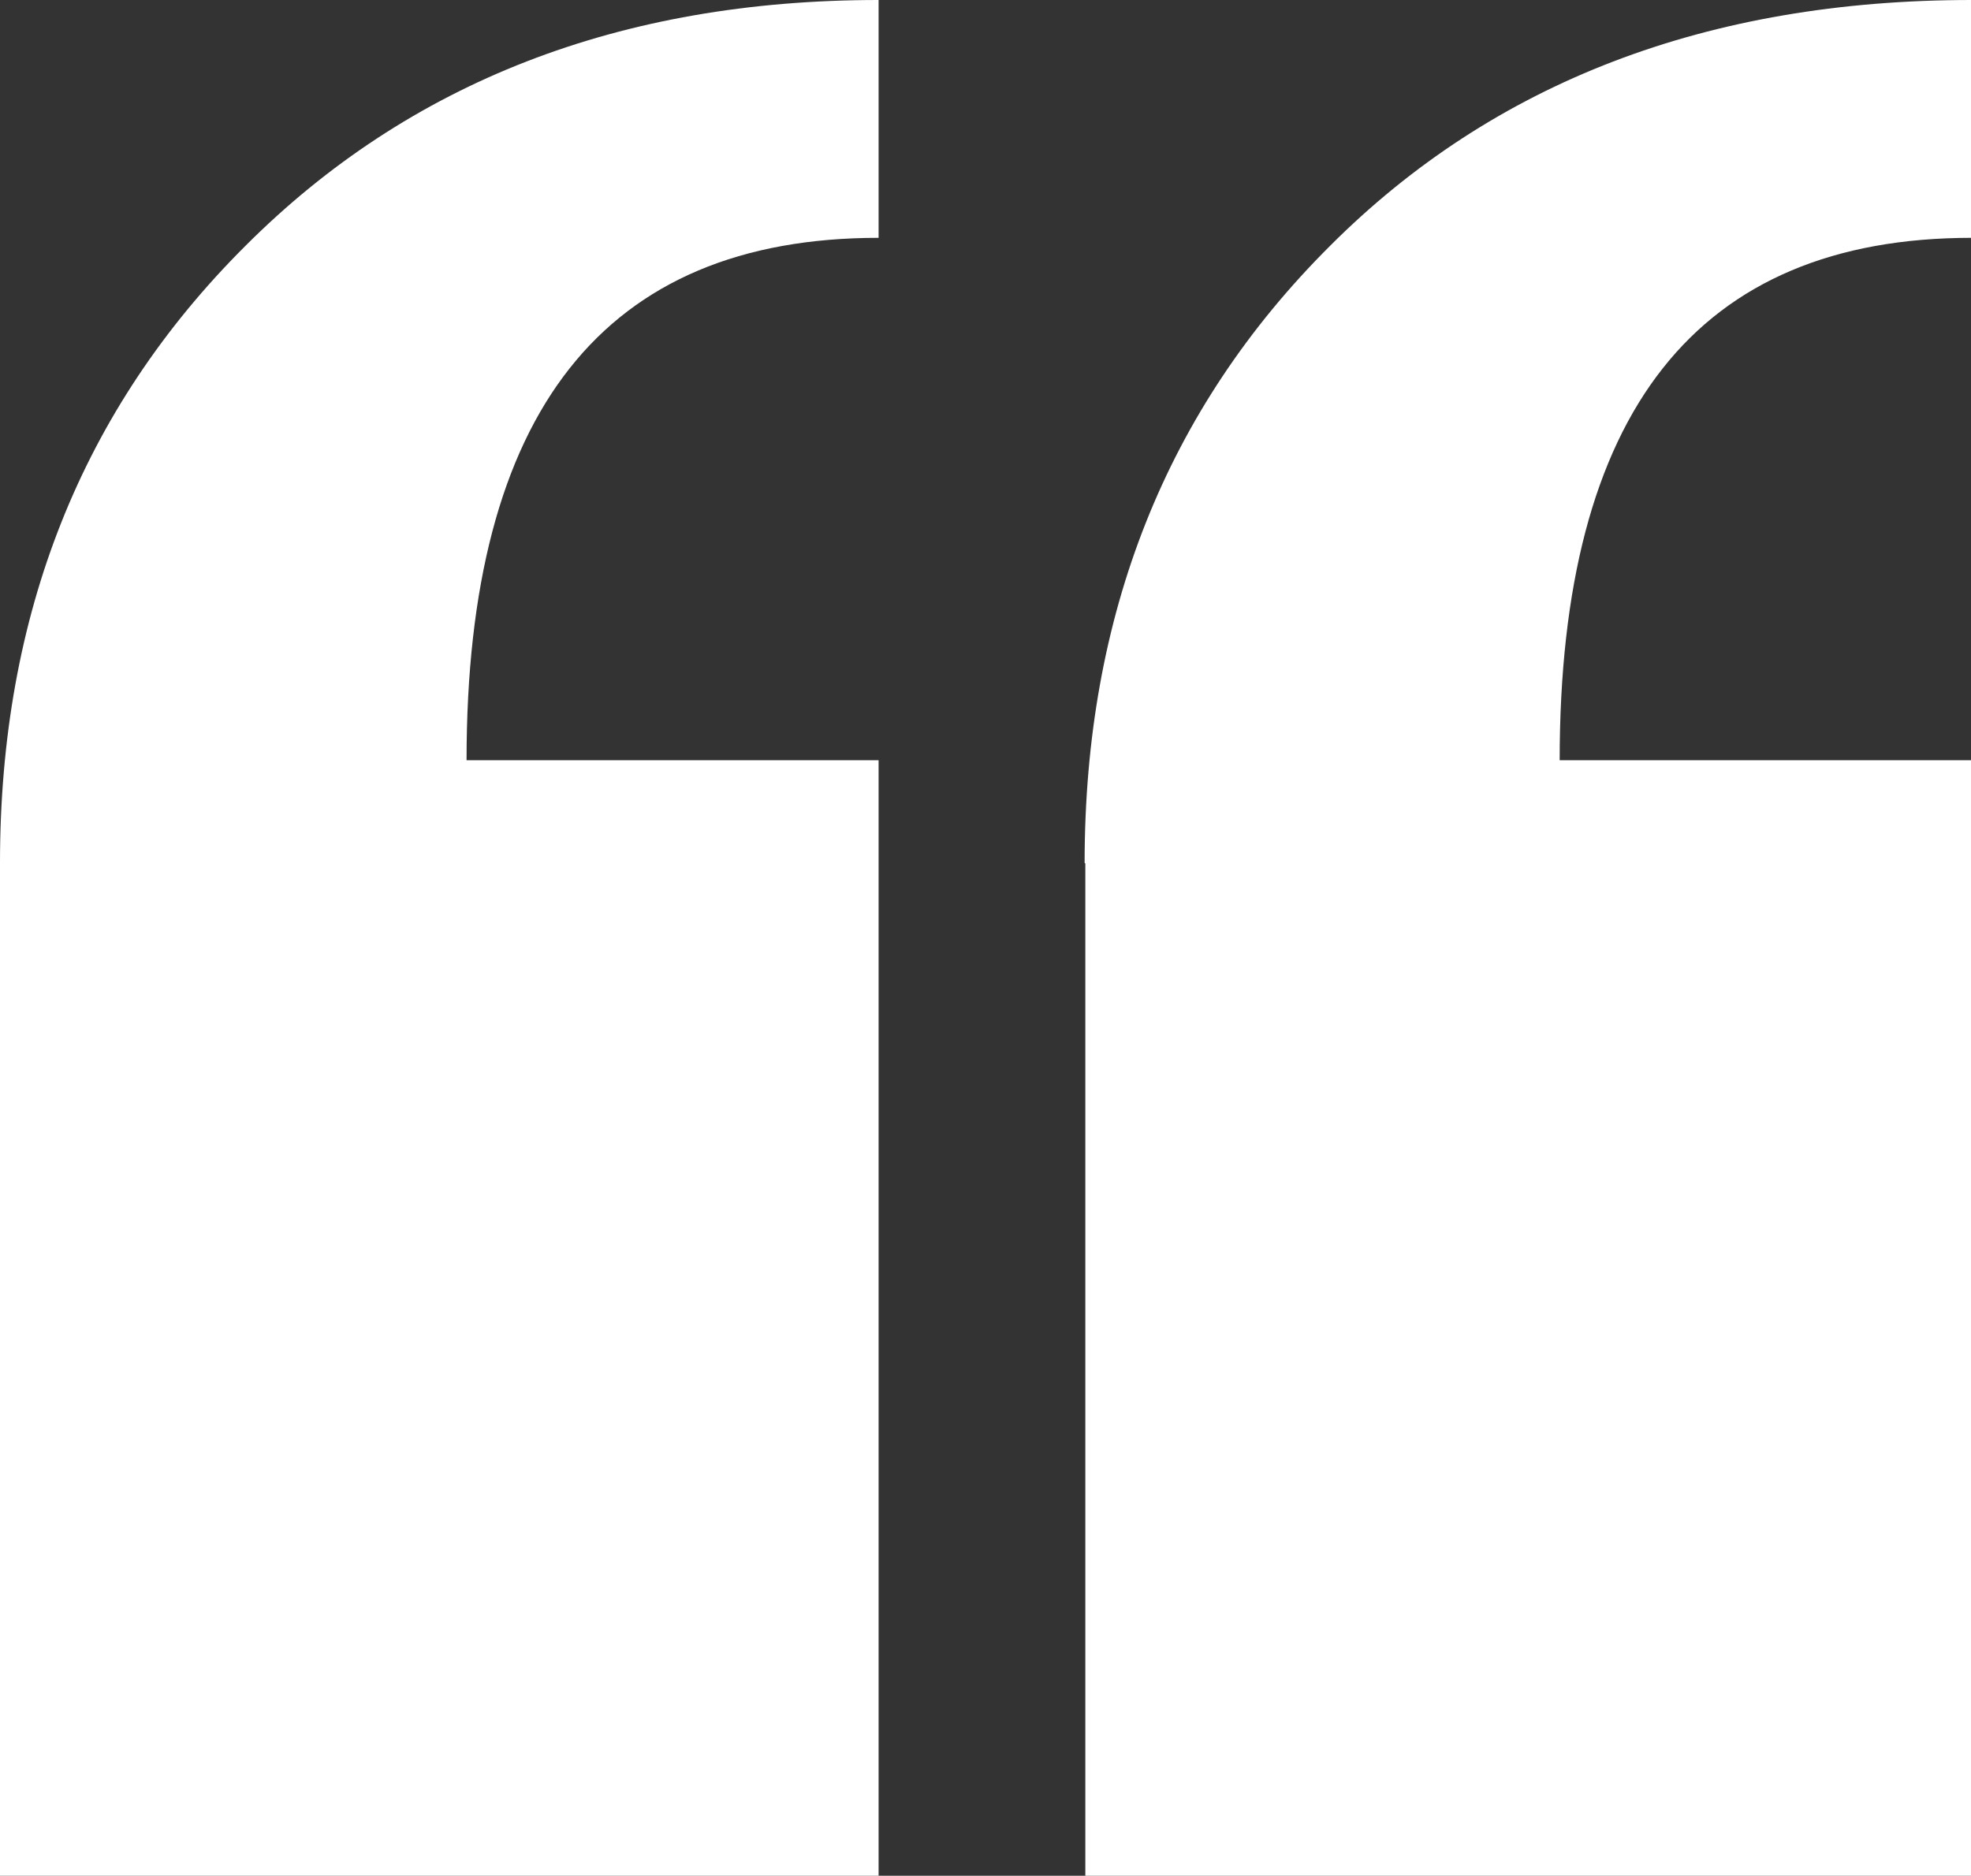
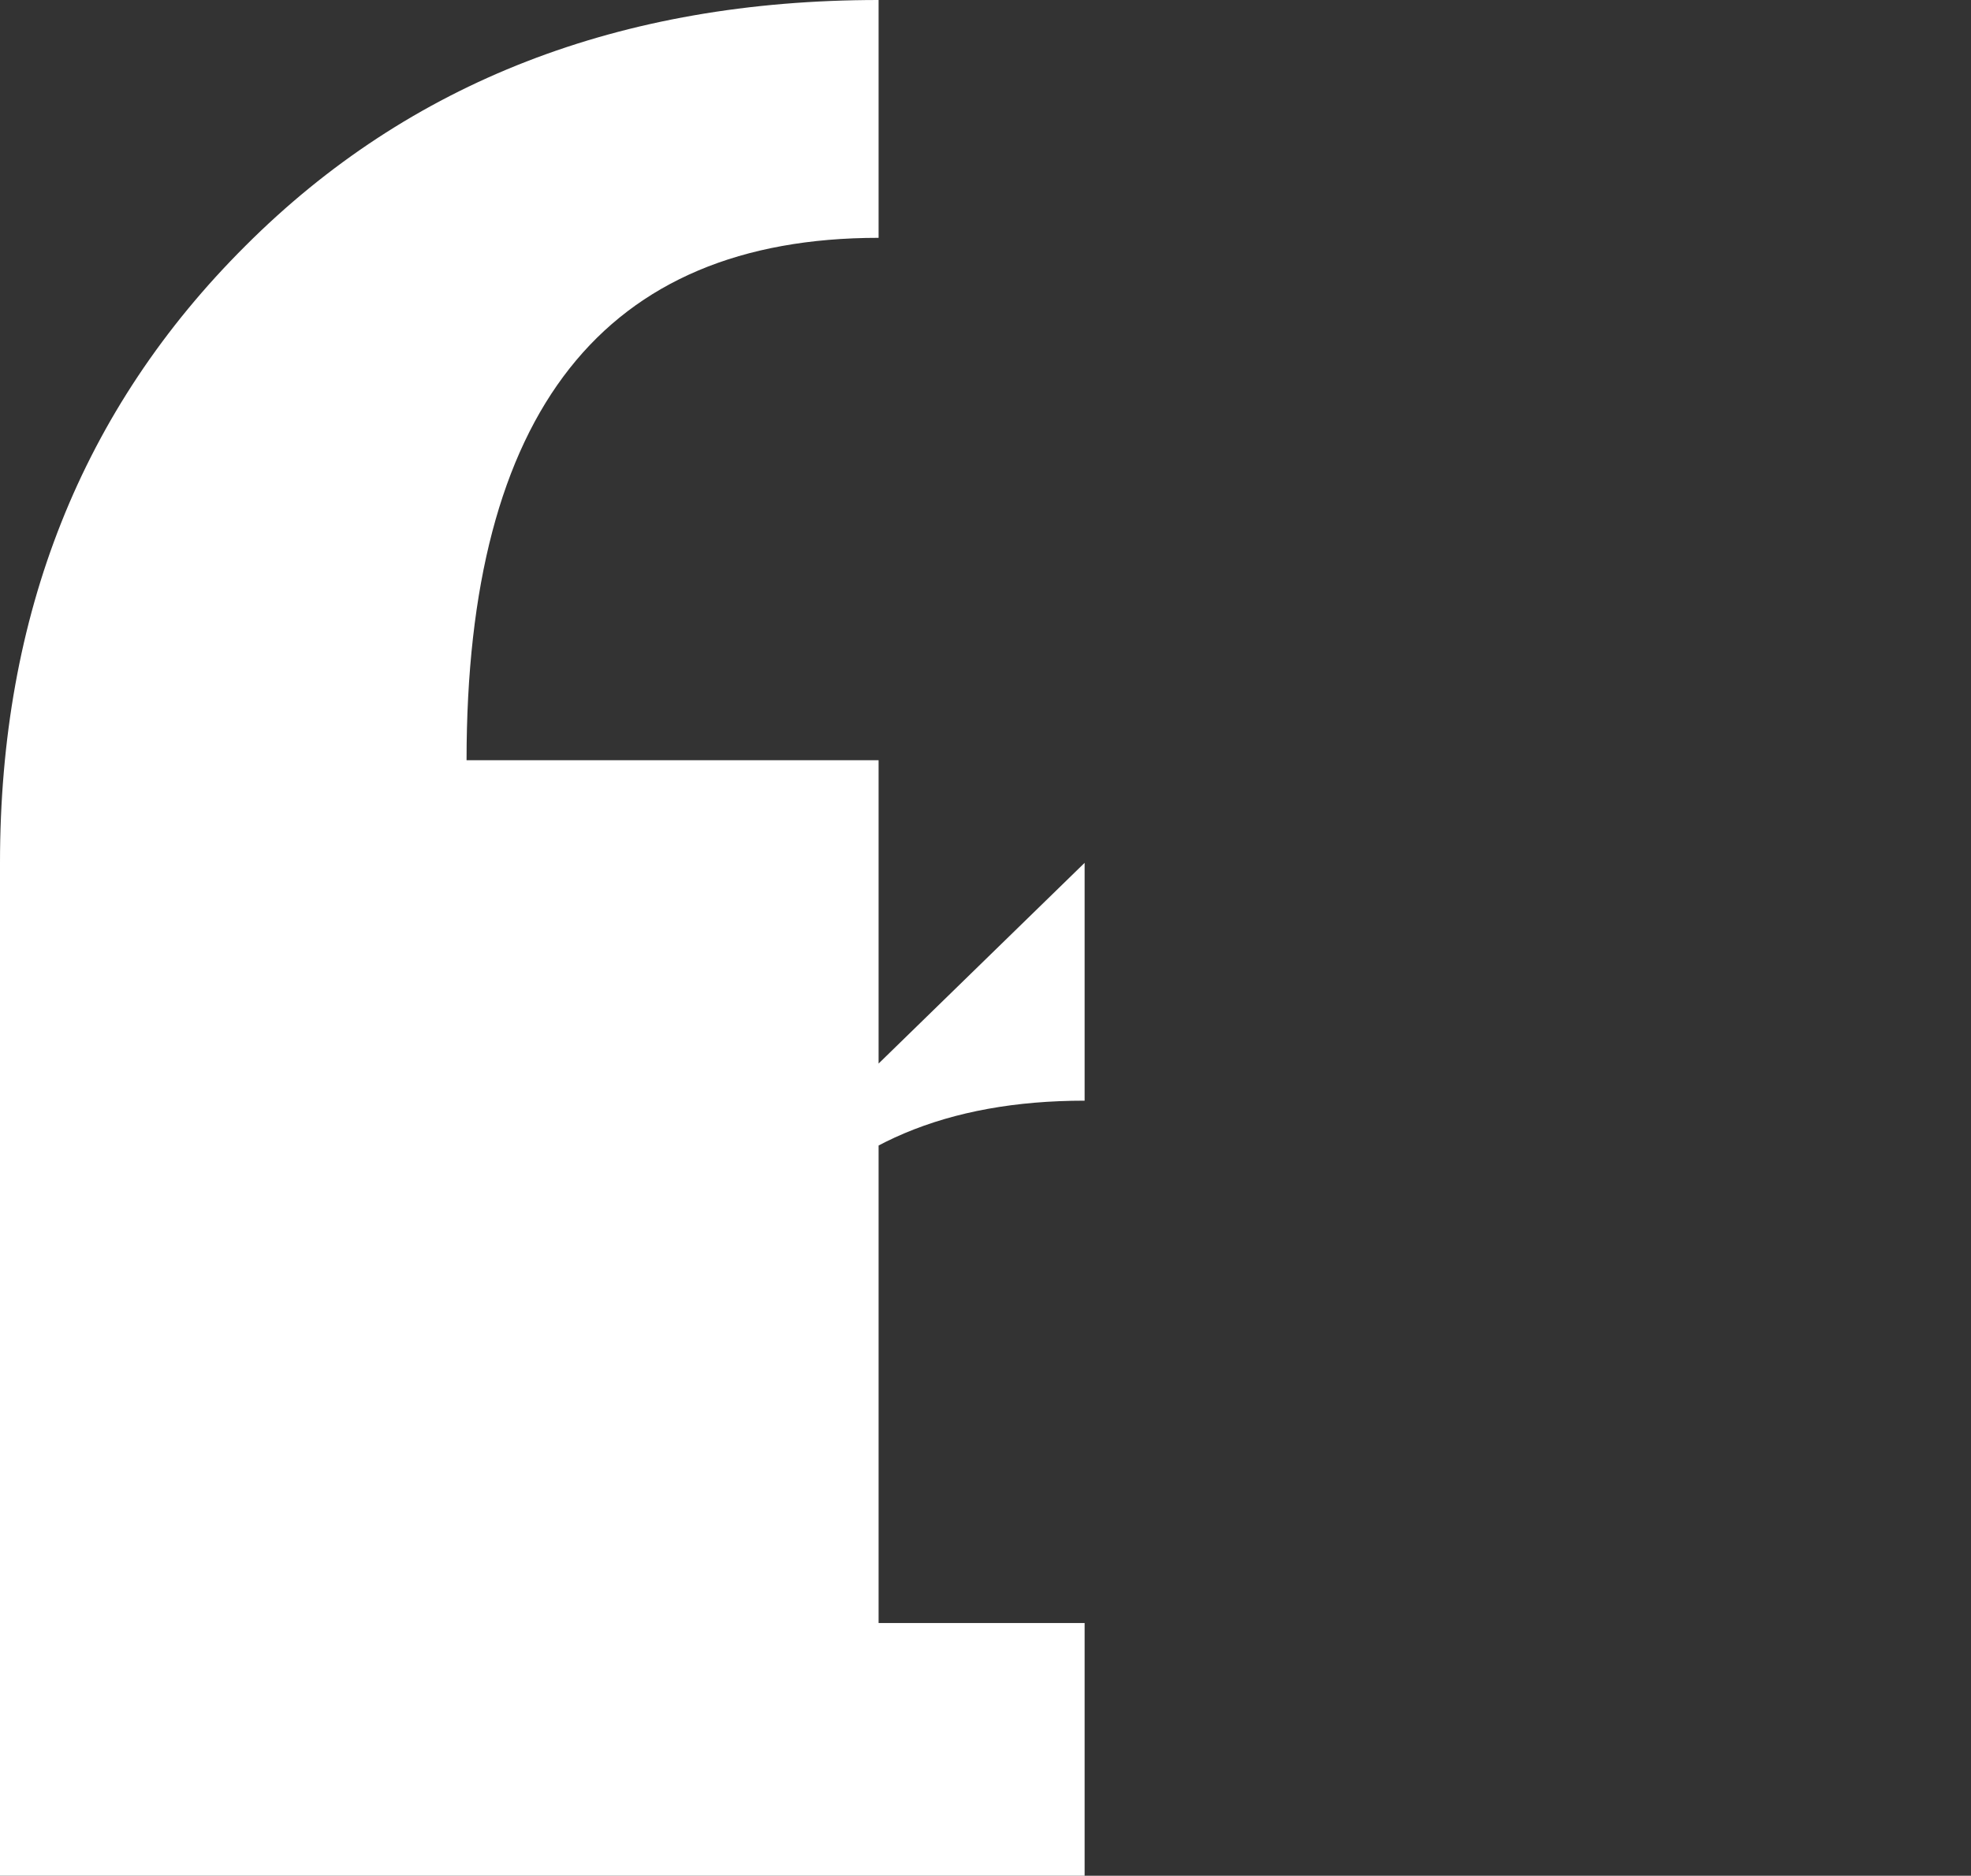
<svg xmlns="http://www.w3.org/2000/svg" id="Layer_2" data-name="Layer 2" viewBox="0 0 27.84 26.5">
  <rect x="0" y="0" width="27.84" height="26.5" fill="#333333" stroke="none" />
  <defs>
    <style>
      .cls-1 {
        fill: #fff;
      }
    </style>
  </defs>
  <g id="Layer_1-2" data-name="Layer 1">
-     <path class="cls-1" d="M0,12.19c0-3.5,1.15-6.41,3.47-8.72C5.78,1.16,8.76,0,12.41,0v3.36c-3.88,0-5.82,2.46-5.82,7.38h5.82v15.77H0v-14.31ZM15.32,12.19c0-3.5,1.15-6.41,3.47-8.72,2.31-2.31,5.33-3.47,9.06-3.47v3.36c-3.88,0-5.82,2.46-5.82,7.38h5.82v15.77h-12.52v-14.31Z" />
+     <path class="cls-1" d="M0,12.19c0-3.5,1.15-6.41,3.47-8.72C5.78,1.16,8.76,0,12.41,0v3.36c-3.88,0-5.82,2.46-5.82,7.38h5.82v15.77H0v-14.31ZM15.32,12.19v3.36c-3.88,0-5.82,2.46-5.82,7.38h5.82v15.77h-12.52v-14.31Z" />
  </g>
</svg>